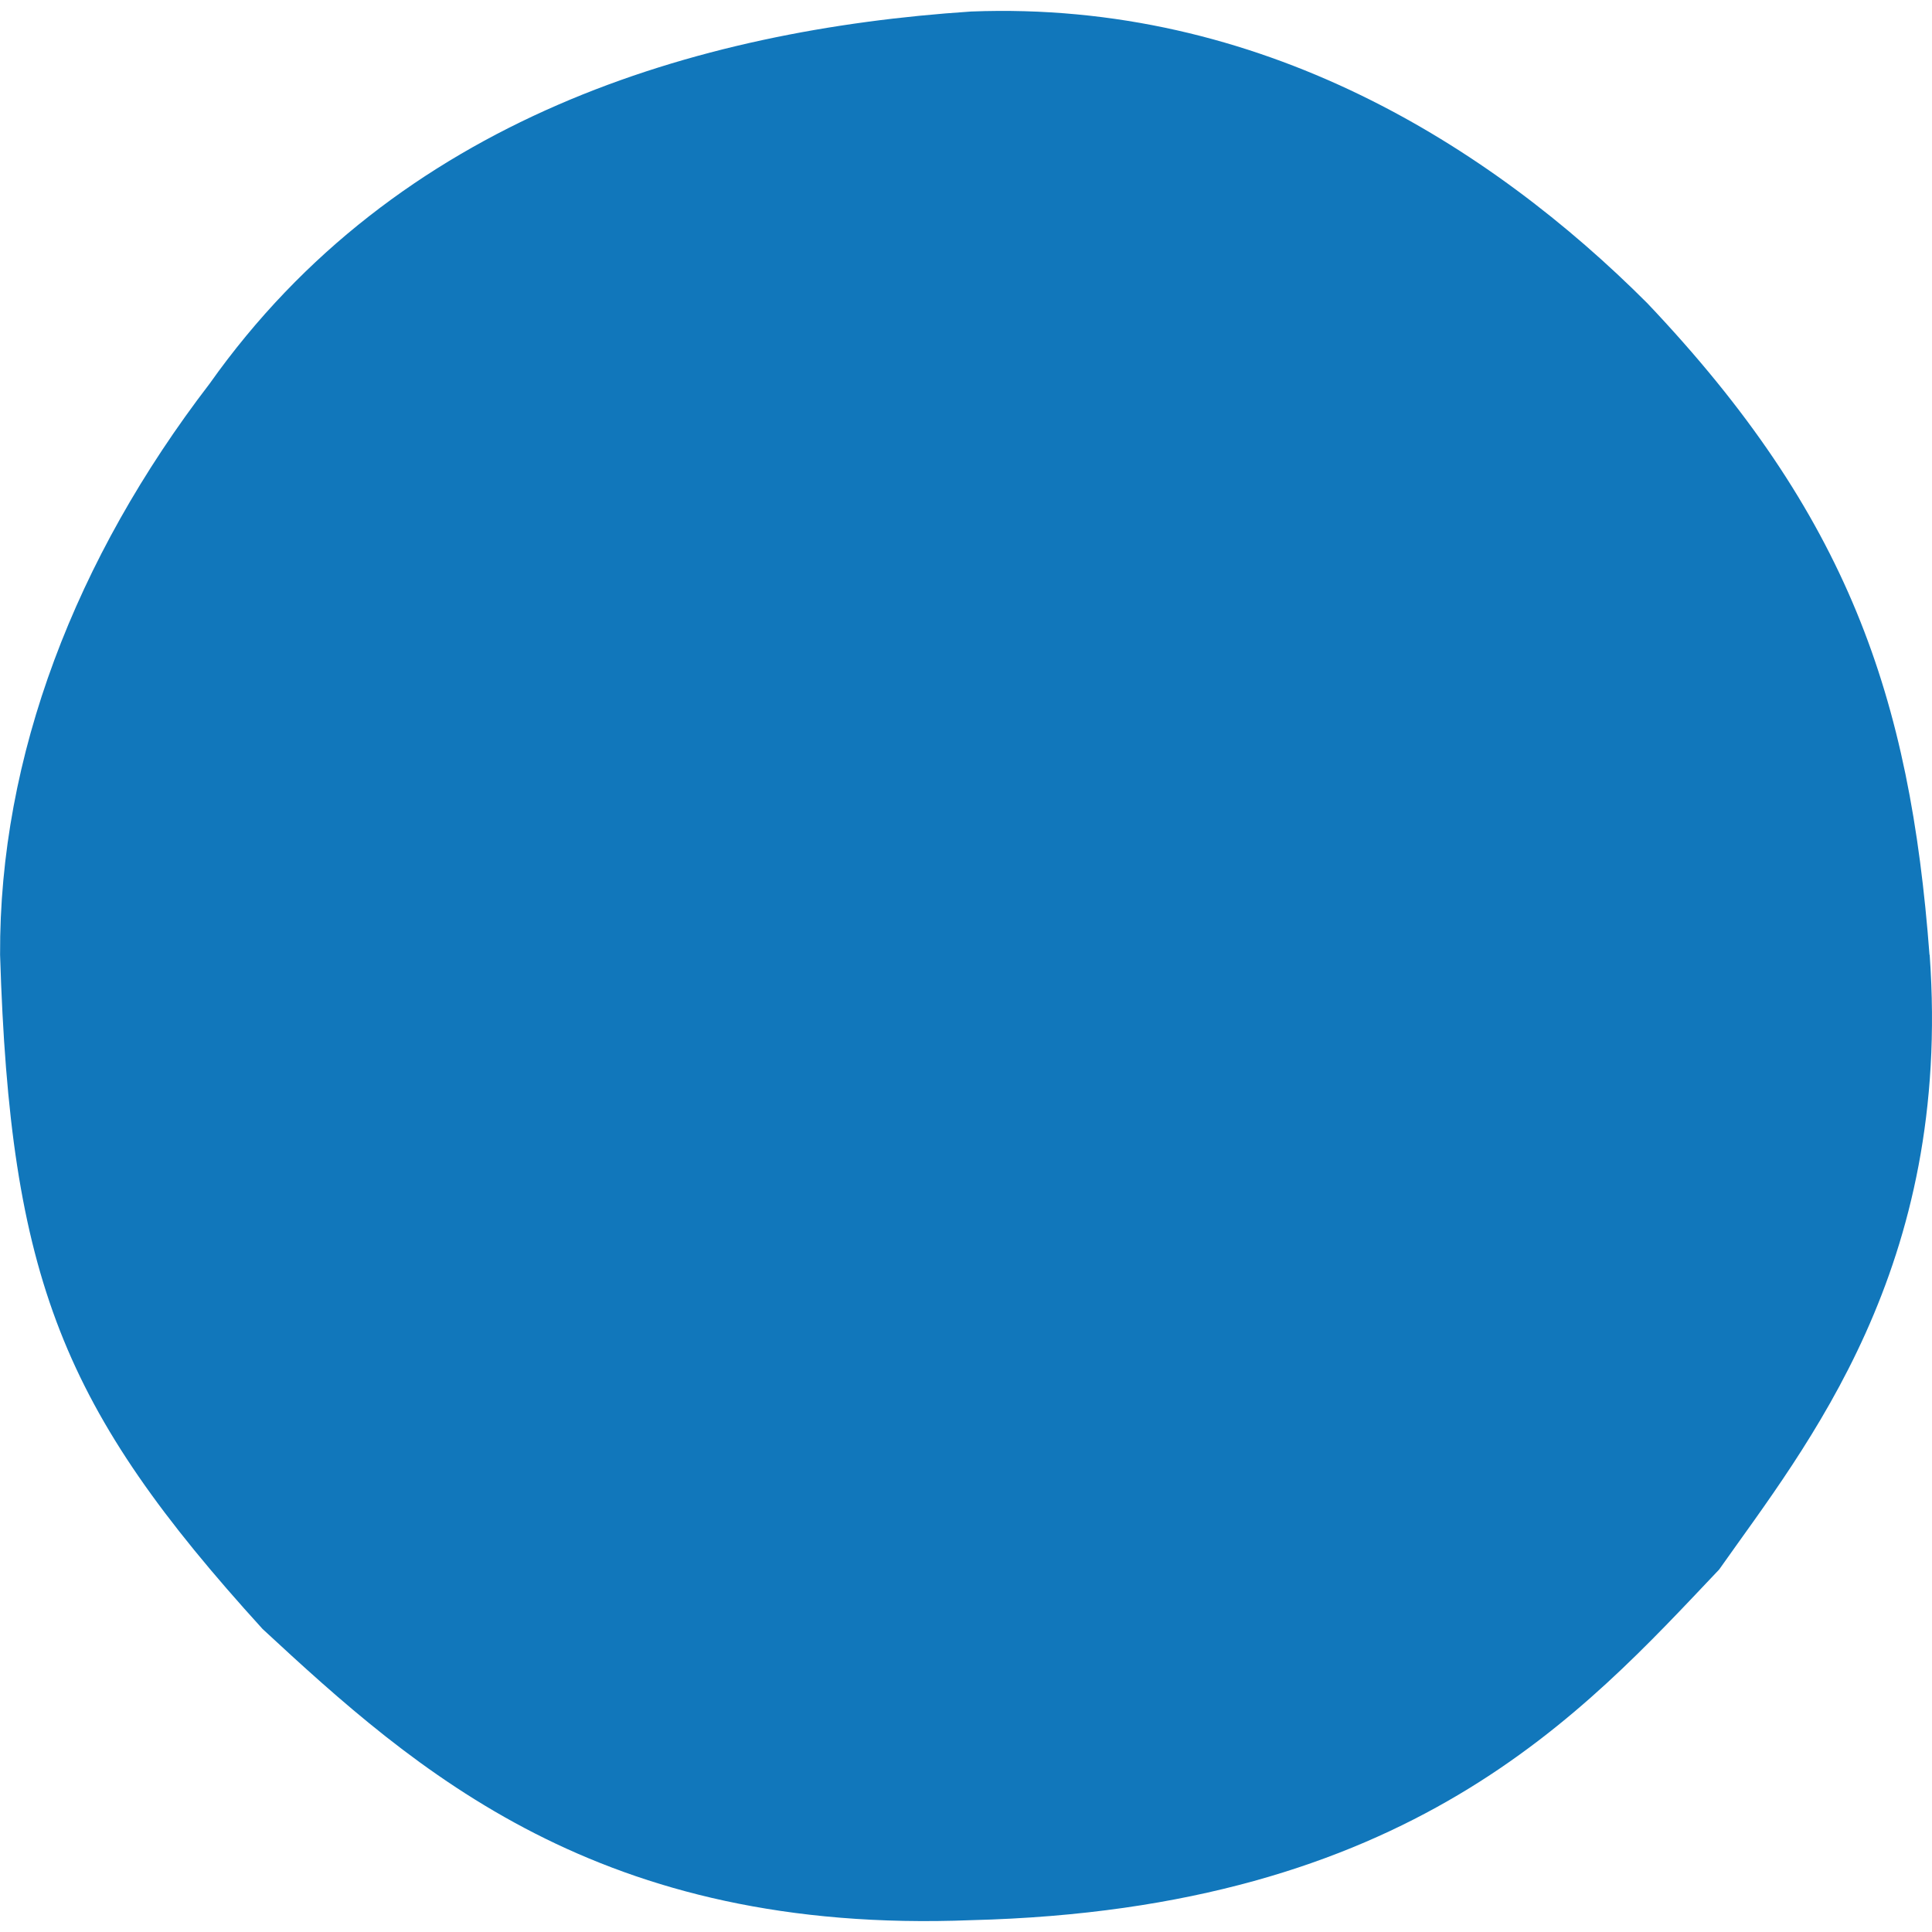
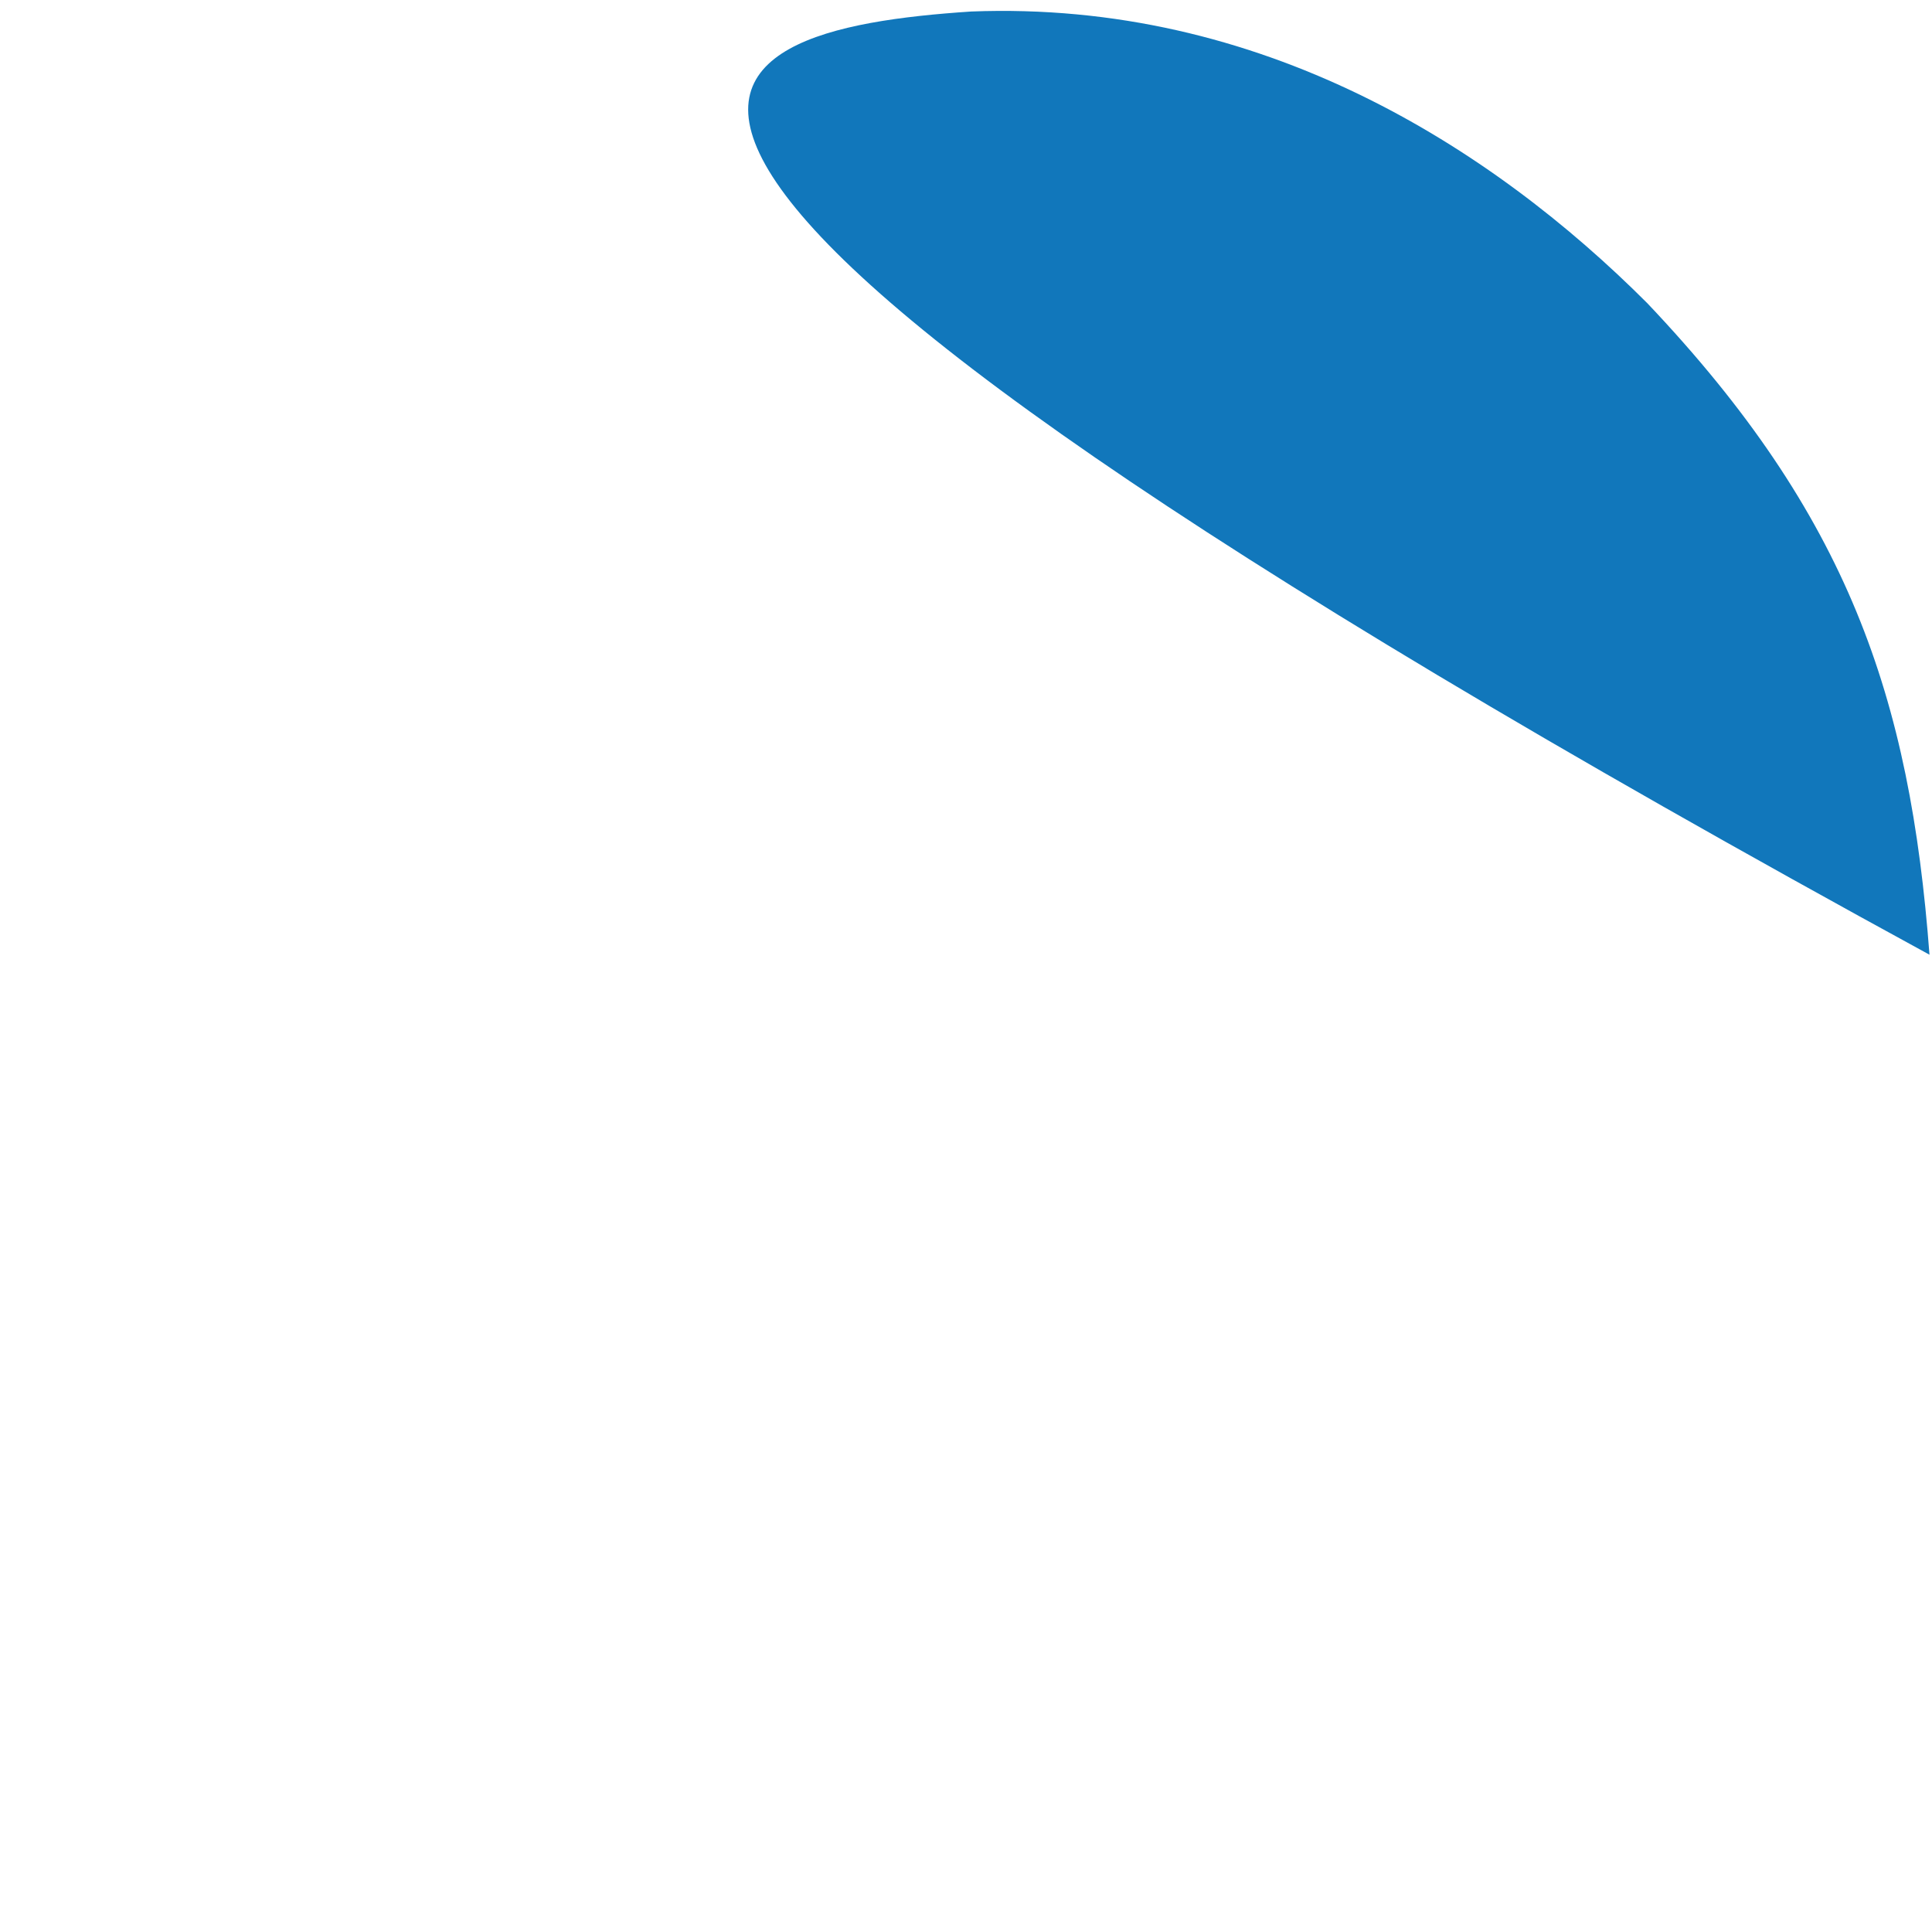
<svg xmlns="http://www.w3.org/2000/svg" role="img" width="32px" height="32px" viewBox="0 0 24 24">
  <title>Headspace</title>
-   <path fill="#17b7a" d="M23.971 11.861c.279 3.888-1.527 6.093-2.615 7.636-1.694 1.786-3.84 4.22-9.291 4.356-4.624.183-6.896-1.851-8.803-3.617-2.487-2.734-3.137-4.351-3.261-8.375-.012-2.467.94-4.929 2.603-7.095C4.934 1.474 8.641.37 12.065.143c3.592-.139 6.449 1.672 8.399 3.624 2.496 2.632 3.263 4.892 3.505 8.095Z" />
+   <path fill="#17b7a" d="M23.971 11.861C4.934 1.474 8.641.37 12.065.143c3.592-.139 6.449 1.672 8.399 3.624 2.496 2.632 3.263 4.892 3.505 8.095Z" />
</svg>